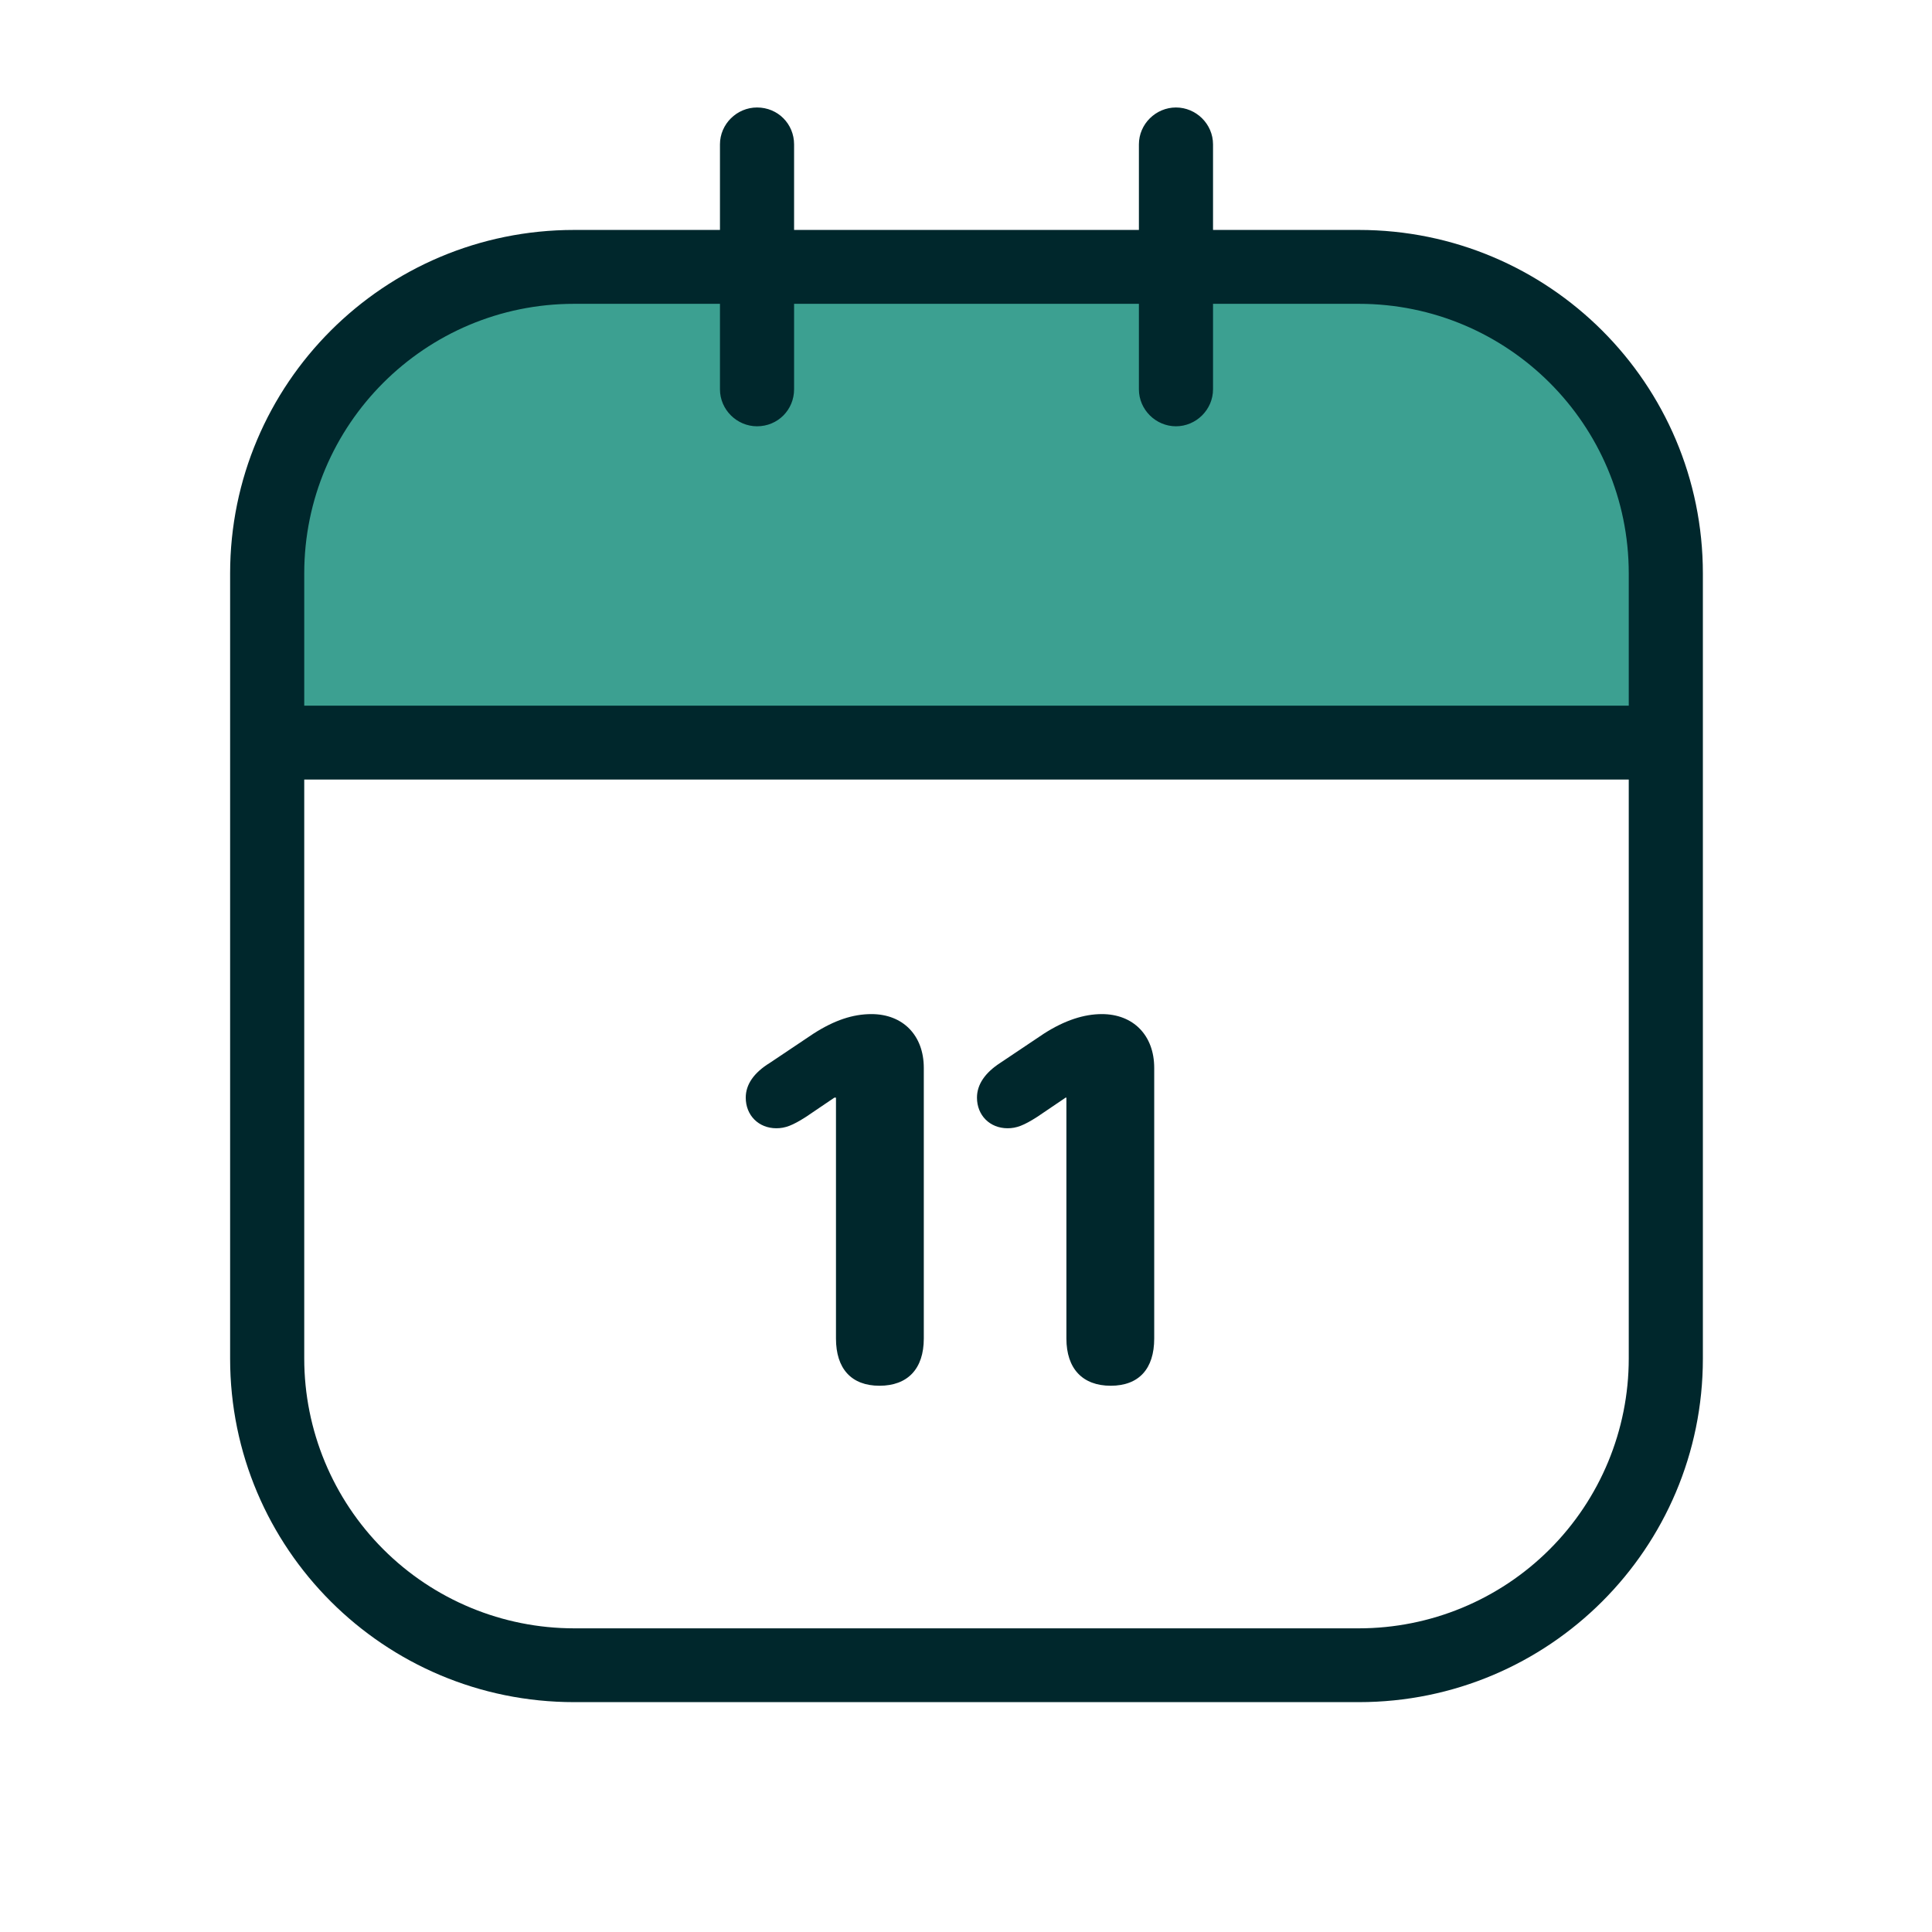
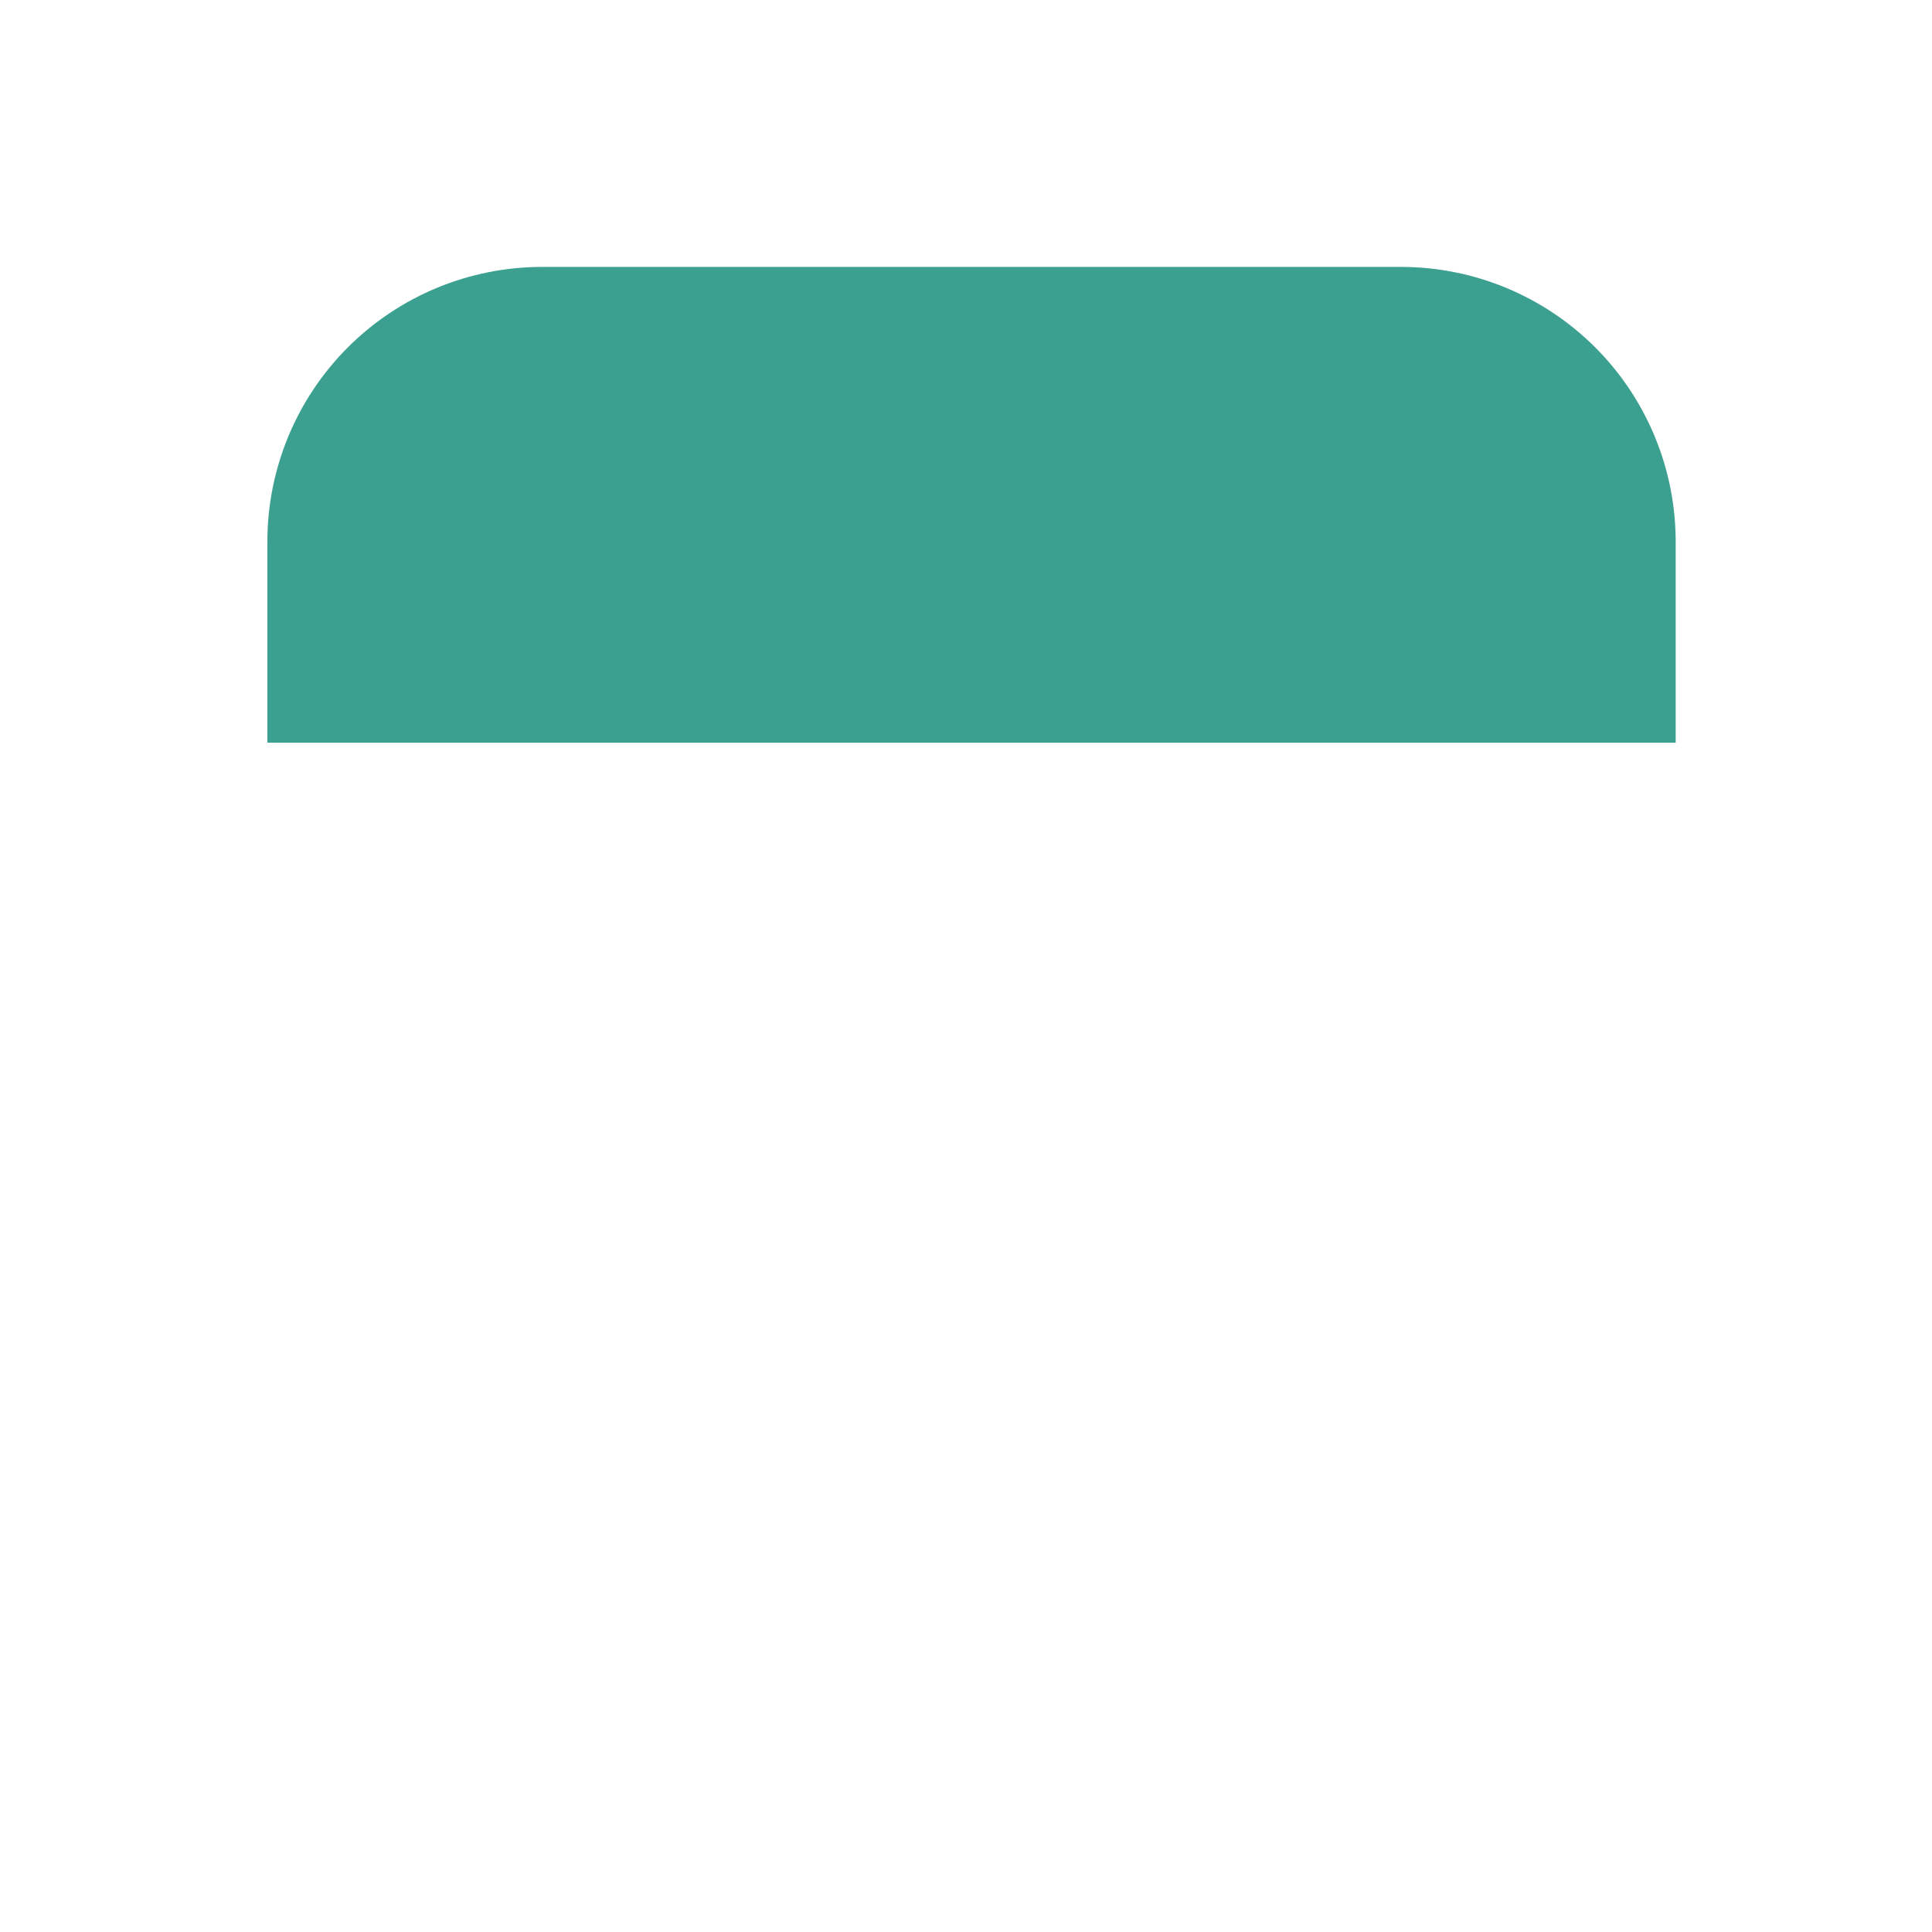
<svg xmlns="http://www.w3.org/2000/svg" width="2398" height="2398" viewBox="0 0 2398 2398" fill="none">
  <g clip-path="url(#clip0_14_347)">
    <path fill-rule="evenodd" clip-rule="evenodd" d="M2079.85 672.294C2079.85 627.505 2071.02 583.155 2053.88 541.777C2036.74 500.399 2011.61 462.803 1979.94 431.138C1948.26 399.472 1910.66 374.356 1869.28 357.225C1827.89 340.094 1783.54 331.284 1738.75 331.297H672.959C628.17 331.284 583.82 340.094 542.437 357.225C501.053 374.356 463.449 399.472 431.774 431.138C400.098 462.803 374.972 500.399 357.829 541.777C340.686 583.155 331.864 627.505 331.864 672.294V921.792H2079.85V672.294Z" fill="#3CA091" />
-     <path fill-rule="evenodd" clip-rule="evenodd" d="M1413.61 285.403H985.618V179.205C985.618 153.905 965.618 133.404 939.618 133.404C914.619 133.404 893.619 153.905 893.619 179.205V285.403H712.62C476.622 285.403 285.624 476.304 285.624 711.802V1686.29C285.624 1921.79 476.622 2112.69 712.62 2112.69H1686.61C1922.61 2112.69 2113.61 1921.79 2113.61 1686.29V711.802C2113.61 476.304 1922.61 285.403 1686.61 285.403H1505.61V179.205C1505.61 153.905 1484.61 133.404 1459.61 133.404C1434.61 133.404 1413.61 153.905 1413.61 179.205V285.403ZM2021.61 967.6V1686.29C2021.56 1775.11 1986.24 1860.26 1923.42 1923.04C1860.6 1985.82 1775.42 2021.09 1686.61 2021.09H712.62C623.808 2021.09 538.628 1985.82 475.81 1923.04C412.991 1860.26 377.676 1775.11 377.623 1686.29V967.6H2021.61ZM1323.62 1661.39C1323.62 1698.69 1343.62 1719.99 1378.61 1719.99C1413.61 1719.99 1432.61 1698.99 1432.61 1661.39V1325.5C1432.61 1285 1406.61 1258.7 1367.61 1258.7C1345.61 1258.7 1321.62 1266.3 1295.62 1283L1241.62 1319.19C1222.62 1331.49 1212.62 1346.09 1212.62 1362.39C1212.62 1384.39 1228.62 1400.39 1250.62 1400.39C1261.62 1400.39 1270.62 1397 1287.62 1386.1L1322.62 1362.39H1323.62V1661.39ZM1037.62 1661.39C1037.62 1698.69 1056.62 1719.99 1091.62 1719.99C1126.62 1719.99 1146.62 1698.99 1146.62 1661.39V1325.5C1146.62 1285 1120.62 1258.7 1081.62 1258.7C1058.62 1258.7 1035.62 1266.3 1009.62 1283L955.618 1319.19C935.618 1331.49 925.619 1346.09 925.619 1362.39C925.619 1384.39 941.618 1400.39 963.618 1400.39C974.618 1400.39 983.618 1397 1000.62 1386.1L1035.62 1362.39H1037.62V1661.39ZM893.619 377.105H712.62C527.622 377.105 377.623 526.903 377.623 711.802V875.898H2021.61V711.802C2021.61 526.903 1871.61 377.105 1686.61 377.105H1505.61V483.202C1505.61 508.502 1484.61 529.104 1459.61 529.104C1434.61 529.104 1413.61 508.502 1413.61 483.202V377.105H985.618V483.202C985.618 508.502 965.618 529.104 939.618 529.104C914.619 529.104 893.619 508.502 893.619 483.202V377.105Z" fill="#00272C" />
  </g>
  <defs>
    <clipPath id="clip0_14_347">
      <rect width="2398" height="2398" fill="white" />
    </clipPath>
  </defs>
</svg>